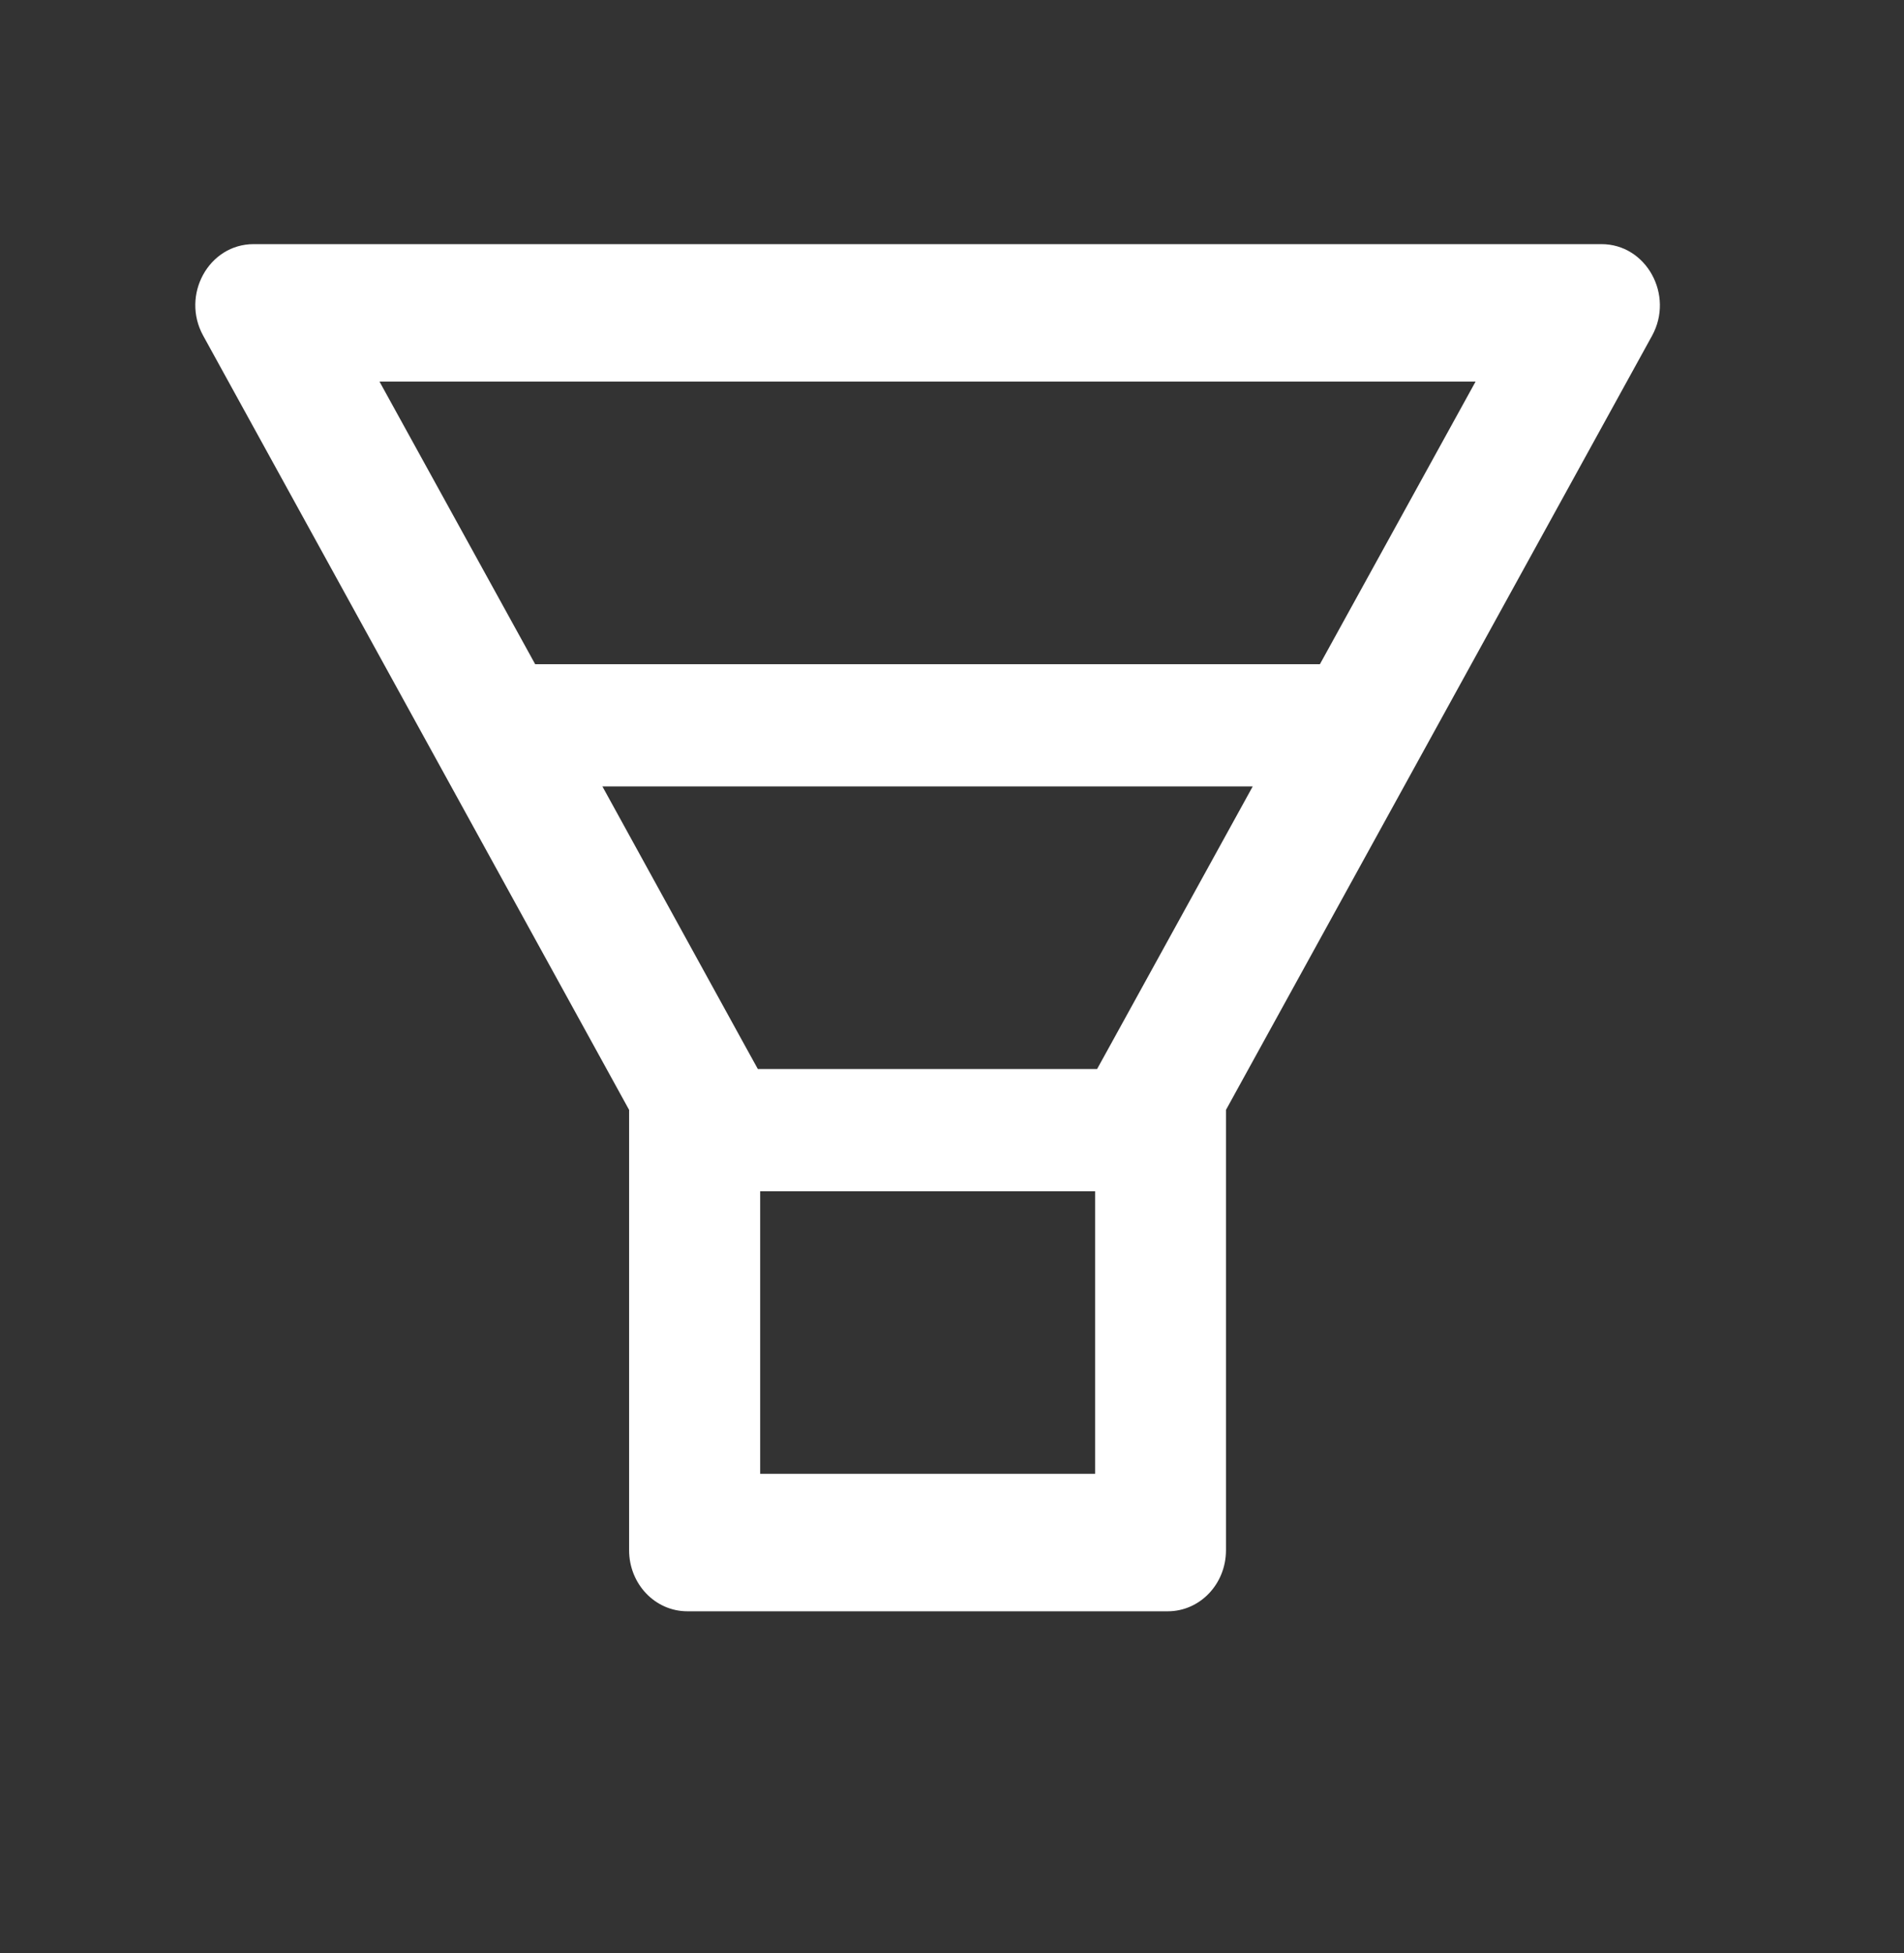
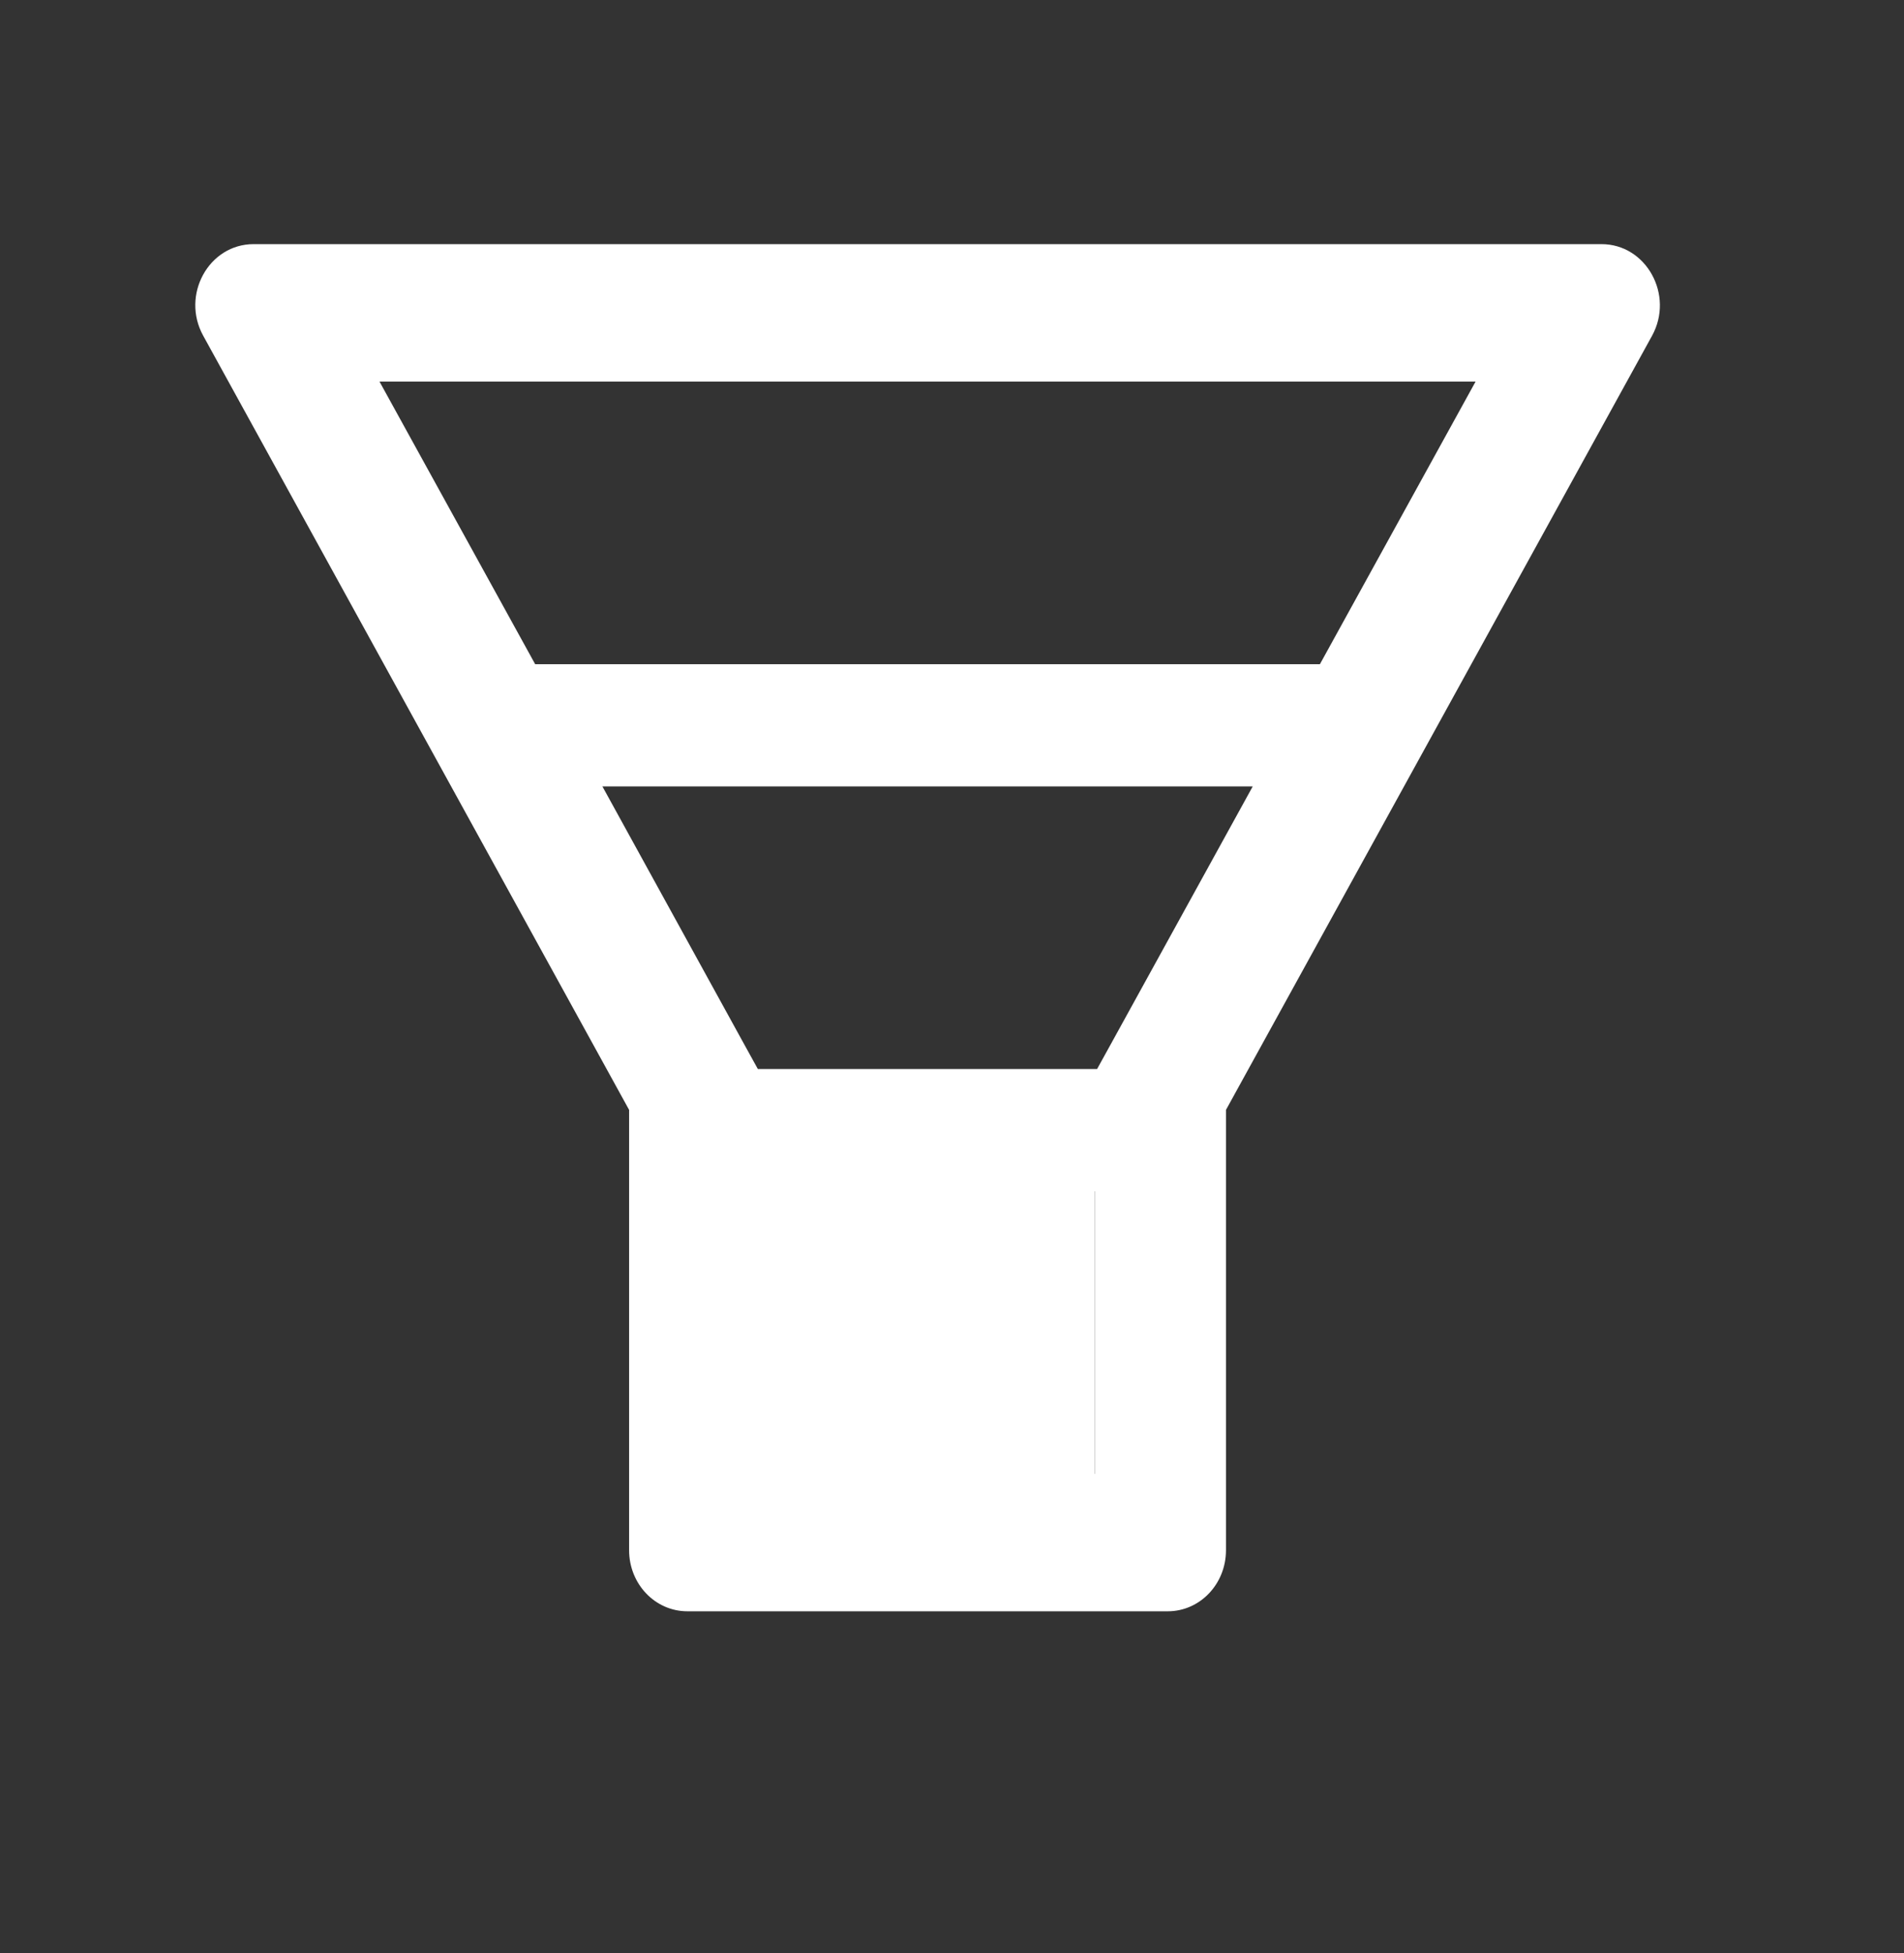
<svg xmlns="http://www.w3.org/2000/svg" width="39" height="40" viewBox="0 0 39 40" fill="none">
  <rect x="0" y="0" width="39" height="40" fill="#333333" stroke="none" />
-   <path d="M32.804 5H5.194C4.275 5 3.702 6.044 4.163 6.877L12.886 22.731V31.749C12.886 32.441 13.419 33 14.079 33H23.92C24.58 33 25.112 32.441 25.112 31.749V22.731L33.839 6.877C34.297 6.044 33.723 5 32.804 5ZM22.427 30.184H15.571V24.397H22.431V30.184H22.427ZM22.787 21.323L22.472 21.894H15.523L15.208 21.323L12.339 16.106H25.66L22.787 21.323ZM27.036 13.603H10.962L7.774 7.816H30.224L27.036 13.603Z" fill="white" />
+   <path d="M32.804 5H5.194C4.275 5 3.702 6.044 4.163 6.877L12.886 22.731V31.749C12.886 32.441 13.419 33 14.079 33H23.92C24.58 33 25.112 32.441 25.112 31.749V22.731L33.839 6.877C34.297 6.044 33.723 5 32.804 5ZM22.427 30.184V24.397H22.431V30.184H22.427ZM22.787 21.323L22.472 21.894H15.523L15.208 21.323L12.339 16.106H25.66L22.787 21.323ZM27.036 13.603H10.962L7.774 7.816H30.224L27.036 13.603Z" fill="white" />
</svg>